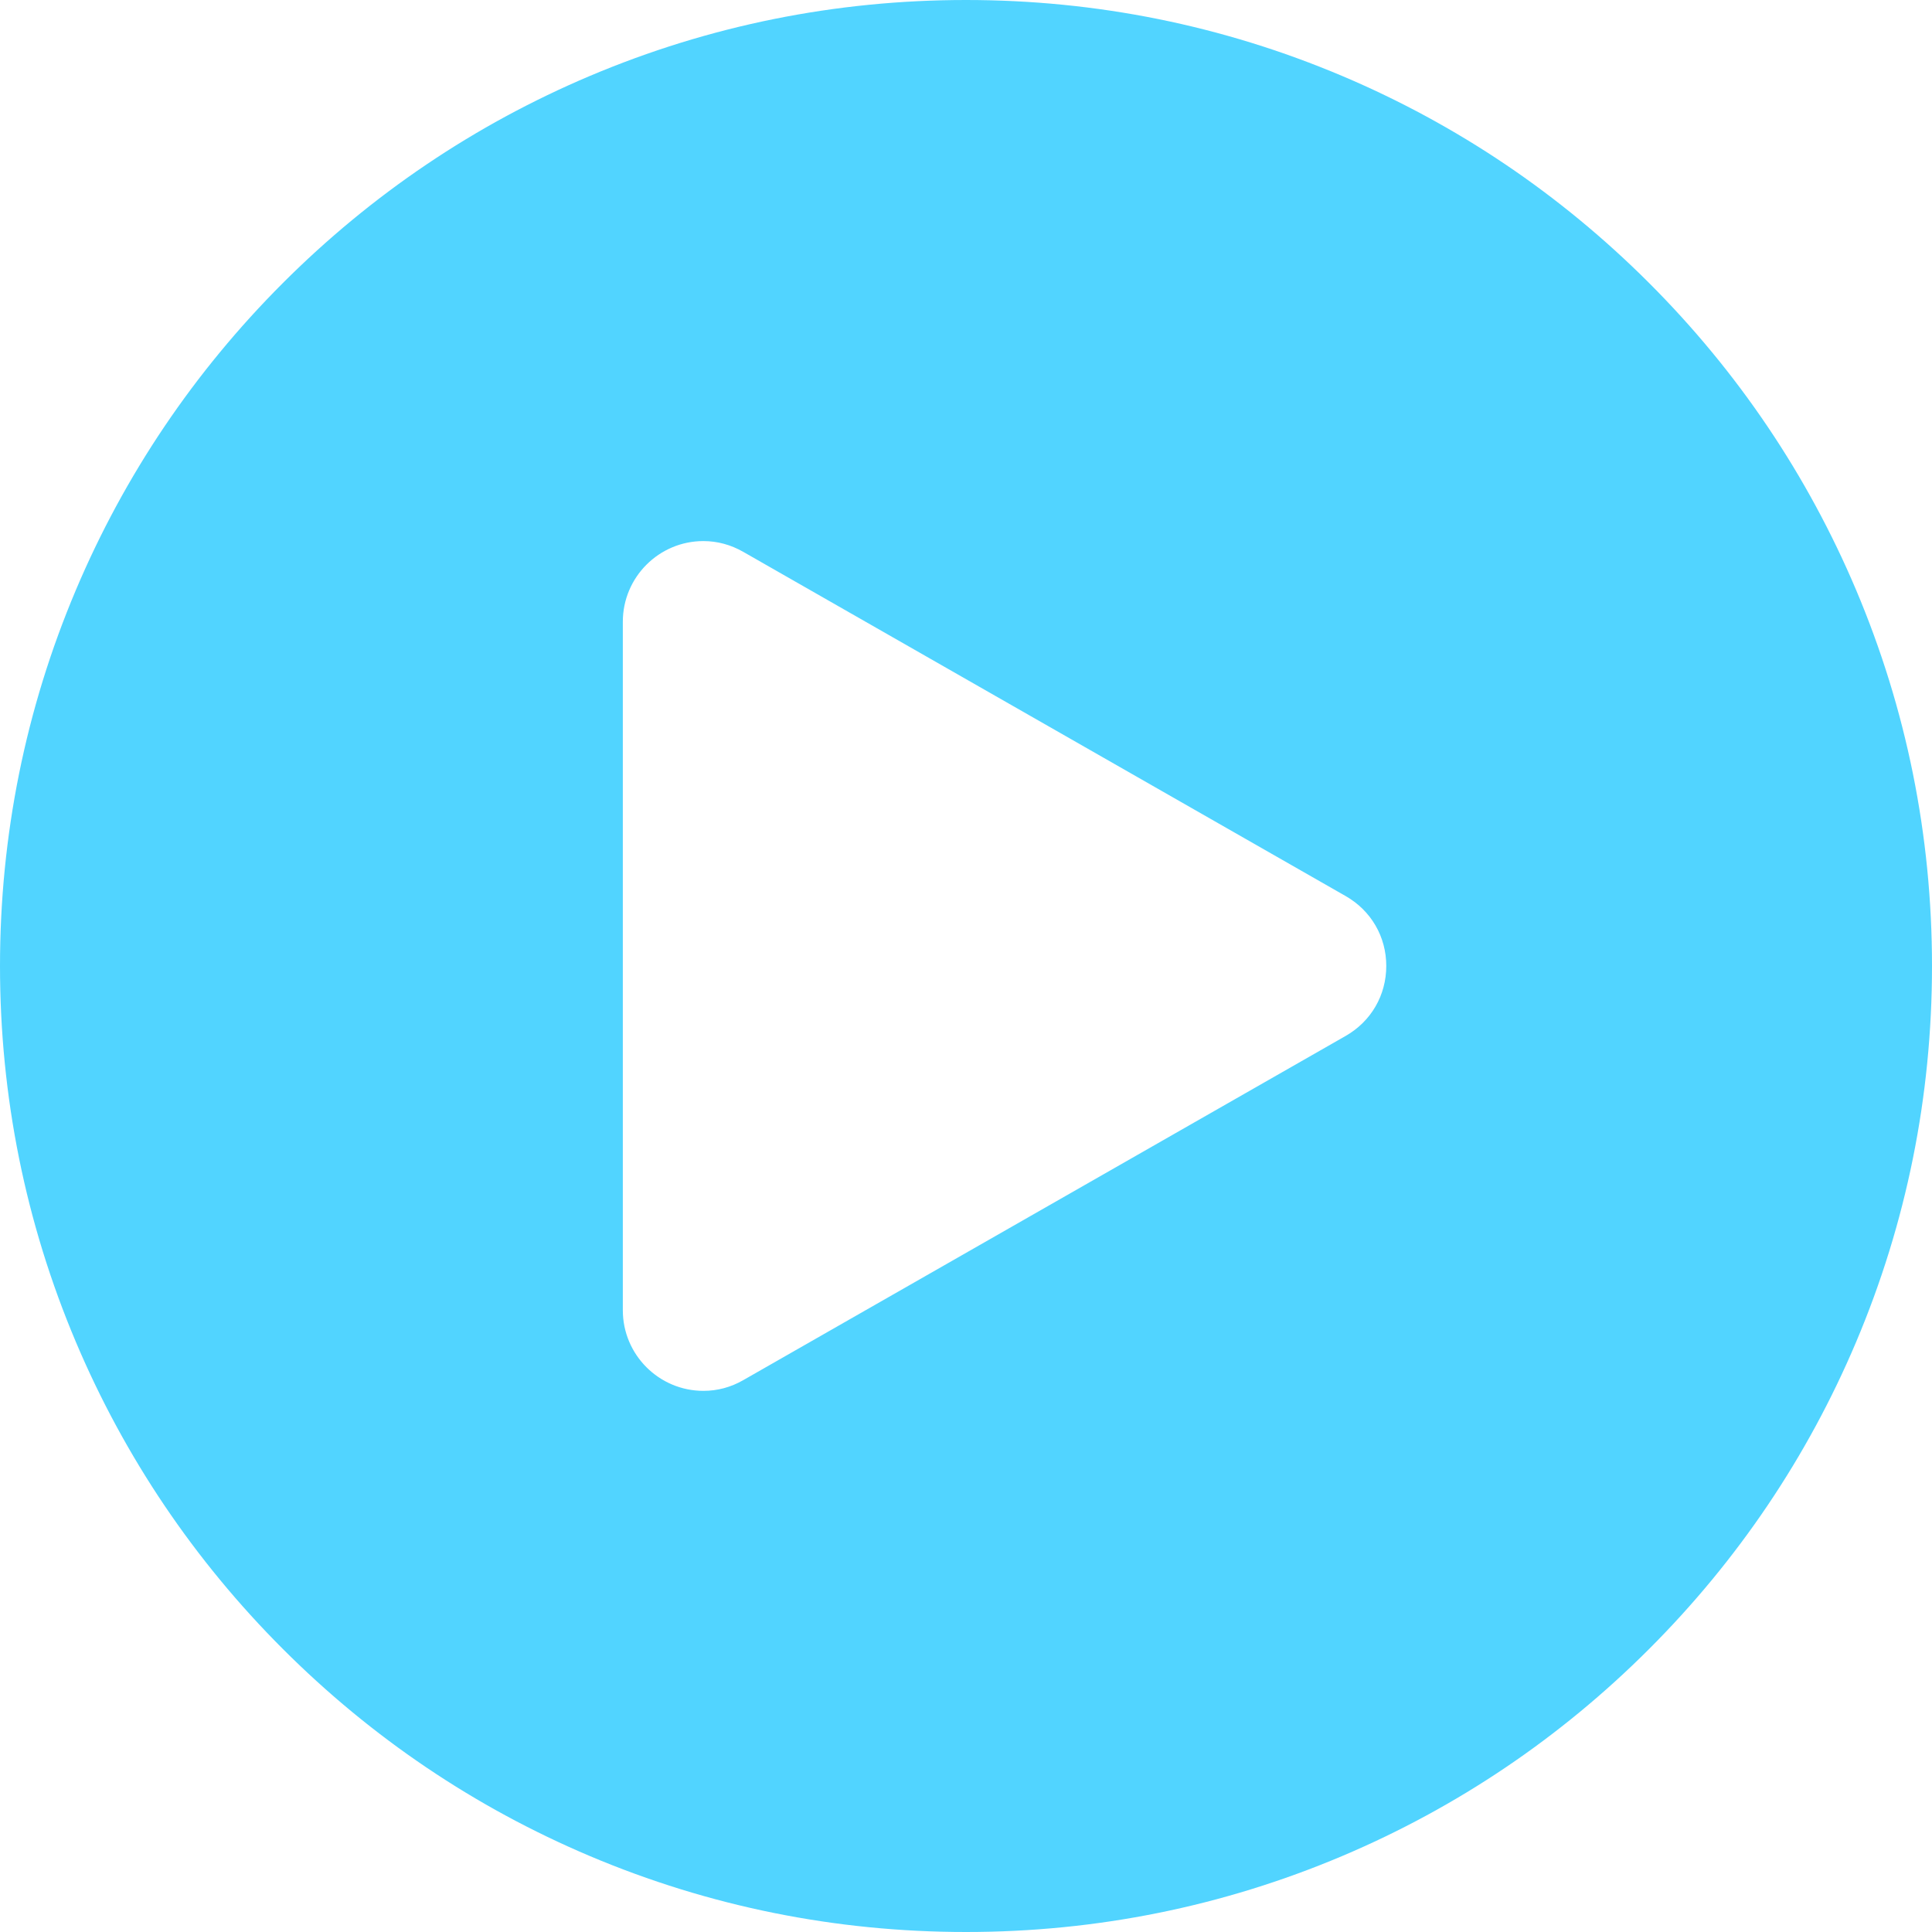
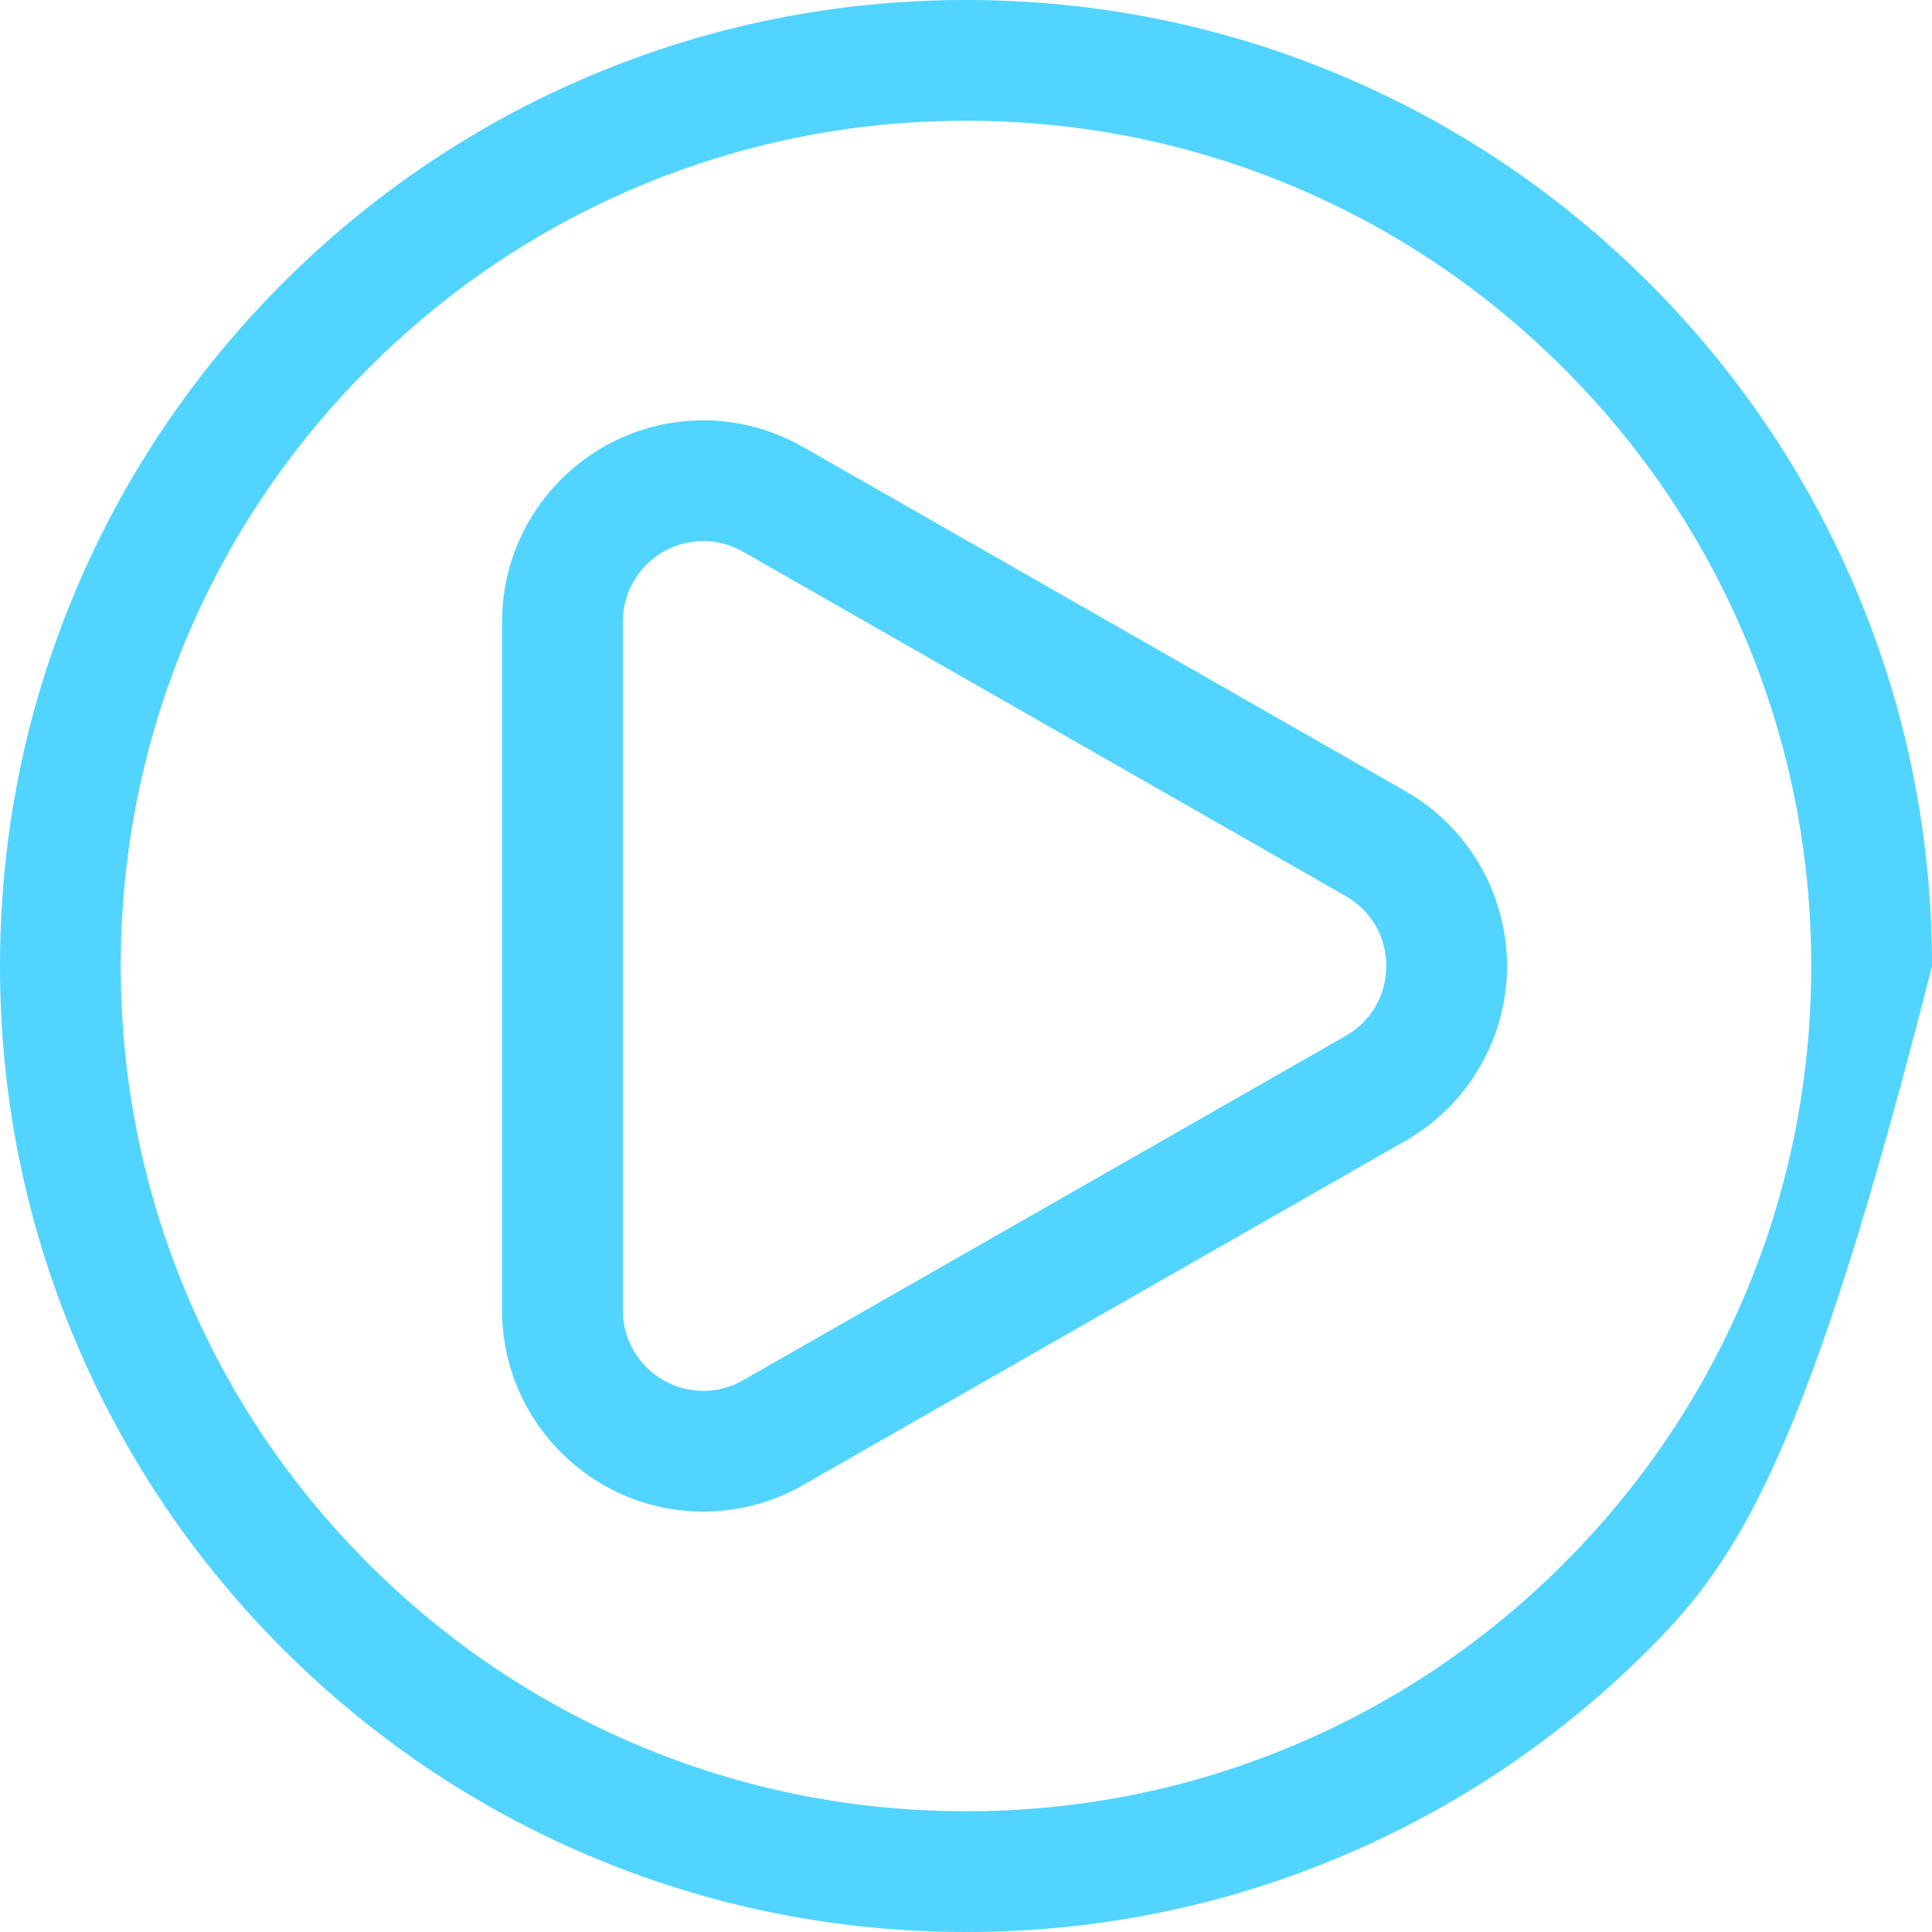
<svg xmlns="http://www.w3.org/2000/svg" viewBox="0 0 32 32" height="32" width="32">
  <g opacity="0.797" transform="translate(-3568 -1307)" id="play">
    <g fill="#26c9ff" transform="translate(3568 1307)" data-sanitized-data-name="Exclusion 1" data-name="Exclusion 1" id="Exclusion_1">
-       <path stroke="none" d="M 16 31 C 13.975 31 12.011 30.603 10.162 29.821 C 8.376 29.066 6.772 27.985 5.393 26.606 C 4.016 25.229 2.934 23.624 2.178 21.838 C 1.396 19.99 1 18.026 1 16 C 1 13.974 1.396 12.01 2.178 10.162 C 2.934 8.376 4.016 6.771 5.393 5.394 C 6.772 4.015 8.376 2.934 10.162 2.178 C 12.01 1.396 13.975 1 16 1 C 18.025 1 19.99 1.396 21.838 2.178 C 23.624 2.934 25.228 4.015 26.606 5.394 C 27.984 6.771 29.066 8.376 29.822 10.162 C 30.604 12.01 31 13.974 31 16 C 31 18.026 30.604 19.99 29.822 21.838 C 29.066 23.624 27.984 25.229 26.607 26.606 C 25.228 27.985 23.624 29.066 21.838 29.821 C 19.989 30.603 18.025 31 16 31 Z M 11.65 7.962 C 10.363 7.962 9.316 9.01 9.316 10.298 L 9.316 21.702 C 9.316 22.99 10.363 24.037 11.651 24.037 C 12.059 24.037 12.448 23.933 12.806 23.728 L 22.785 18.026 C 23.522 17.605 23.962 16.847 23.961 15.999 C 23.961 15.151 23.521 14.394 22.784 13.974 L 12.806 8.272 C 12.446 8.066 12.057 7.962 11.65 7.962 Z" />
-       <path fill="#26c9ff" stroke="none" d="M 16 30 C 17.89 30 19.724 29.63 21.449 28.9 C 23.115 28.196 24.613 27.186 25.899 25.899 C 27.186 24.613 28.196 23.116 28.901 21.449 C 29.63 19.724 30 17.891 30 16 C 30 14.109 29.63 12.276 28.901 10.551 C 28.196 8.884 27.186 7.387 25.899 6.101 C 24.613 4.814 23.115 3.804 21.449 3.099 C 19.724 2.37 17.891 2 16 2 C 14.109 2 12.276 2.37 10.551 3.099 C 8.885 3.804 7.387 4.814 6.101 6.101 C 4.814 7.387 3.804 8.884 3.099 10.551 C 2.37 12.276 2 14.109 2 16 C 2 17.891 2.37 19.724 3.099 21.449 C 3.804 23.116 4.814 24.613 6.101 25.899 C 7.387 27.186 8.885 28.196 10.551 28.9 C 12.276 29.63 14.11 30 16 30 M 11.65 6.962 C 12.225 6.962 12.796 7.115 13.302 7.404 L 23.28 13.105 C 24.317 13.697 24.961 14.806 24.961 15.998 C 24.962 17.192 24.318 18.302 23.281 18.894 L 13.303 24.596 C 12.798 24.885 12.227 25.037 11.651 25.037 C 9.812 25.037 8.316 23.541 8.316 21.702 L 8.316 10.298 C 8.316 8.458 9.811 6.962 11.65 6.962 M 16 32 C 13.84 32 11.745 31.577 9.772 30.743 C 7.867 29.937 6.156 28.783 4.686 27.313 C 3.217 25.844 2.063 24.133 1.257 22.228 C 0.423 20.256 0 18.16 0 16 C 0 13.84 0.423 11.744 1.257 9.772 C 2.063 7.867 3.217 6.156 4.686 4.687 C 6.156 3.217 7.867 2.063 9.772 1.257 C 11.745 0.423 13.84 0 16 0 C 18.16 0 20.255 0.423 22.228 1.257 C 24.133 2.063 25.844 3.217 27.314 4.687 C 28.783 6.156 29.937 7.867 30.743 9.772 C 31.577 11.744 32 13.84 32 16 C 32 18.16 31.577 20.256 30.743 22.228 C 29.937 24.133 28.783 25.844 27.314 27.313 C 25.844 28.783 24.133 29.937 22.228 30.743 C 20.255 31.577 18.16 32 16 32 Z M 11.65 8.962 C 10.914 8.962 10.316 9.561 10.316 10.298 L 10.316 21.702 C 10.316 22.438 10.914 23.037 11.651 23.037 C 11.882 23.037 12.104 22.978 12.31 22.86 L 22.289 17.158 C 22.71 16.917 22.961 16.484 22.961 15.999 C 22.961 15.515 22.71 15.083 22.289 14.842 L 12.31 9.14 C 12.103 9.022 11.881 8.962 11.65 8.962 Z" />
+       <path fill="#26c9ff" stroke="none" d="M 16 30 C 17.89 30 19.724 29.63 21.449 28.9 C 23.115 28.196 24.613 27.186 25.899 25.899 C 27.186 24.613 28.196 23.116 28.901 21.449 C 29.63 19.724 30 17.891 30 16 C 30 14.109 29.63 12.276 28.901 10.551 C 28.196 8.884 27.186 7.387 25.899 6.101 C 24.613 4.814 23.115 3.804 21.449 3.099 C 19.724 2.37 17.891 2 16 2 C 14.109 2 12.276 2.37 10.551 3.099 C 8.885 3.804 7.387 4.814 6.101 6.101 C 4.814 7.387 3.804 8.884 3.099 10.551 C 2.37 12.276 2 14.109 2 16 C 2 17.891 2.37 19.724 3.099 21.449 C 3.804 23.116 4.814 24.613 6.101 25.899 C 7.387 27.186 8.885 28.196 10.551 28.9 C 12.276 29.63 14.11 30 16 30 M 11.65 6.962 C 12.225 6.962 12.796 7.115 13.302 7.404 L 23.28 13.105 C 24.317 13.697 24.961 14.806 24.961 15.998 C 24.962 17.192 24.318 18.302 23.281 18.894 L 13.303 24.596 C 12.798 24.885 12.227 25.037 11.651 25.037 C 9.812 25.037 8.316 23.541 8.316 21.702 L 8.316 10.298 C 8.316 8.458 9.811 6.962 11.65 6.962 M 16 32 C 13.84 32 11.745 31.577 9.772 30.743 C 7.867 29.937 6.156 28.783 4.686 27.313 C 3.217 25.844 2.063 24.133 1.257 22.228 C 0.423 20.256 0 18.16 0 16 C 0 13.84 0.423 11.744 1.257 9.772 C 2.063 7.867 3.217 6.156 4.686 4.687 C 6.156 3.217 7.867 2.063 9.772 1.257 C 11.745 0.423 13.84 0 16 0 C 18.16 0 20.255 0.423 22.228 1.257 C 24.133 2.063 25.844 3.217 27.314 4.687 C 28.783 6.156 29.937 7.867 30.743 9.772 C 31.577 11.744 32 13.84 32 16 C 29.937 24.133 28.783 25.844 27.314 27.313 C 25.844 28.783 24.133 29.937 22.228 30.743 C 20.255 31.577 18.16 32 16 32 Z M 11.65 8.962 C 10.914 8.962 10.316 9.561 10.316 10.298 L 10.316 21.702 C 10.316 22.438 10.914 23.037 11.651 23.037 C 11.882 23.037 12.104 22.978 12.31 22.86 L 22.289 17.158 C 22.71 16.917 22.961 16.484 22.961 15.999 C 22.961 15.515 22.71 15.083 22.289 14.842 L 12.31 9.14 C 12.103 9.022 11.881 8.962 11.65 8.962 Z" />
    </g>
  </g>
</svg>